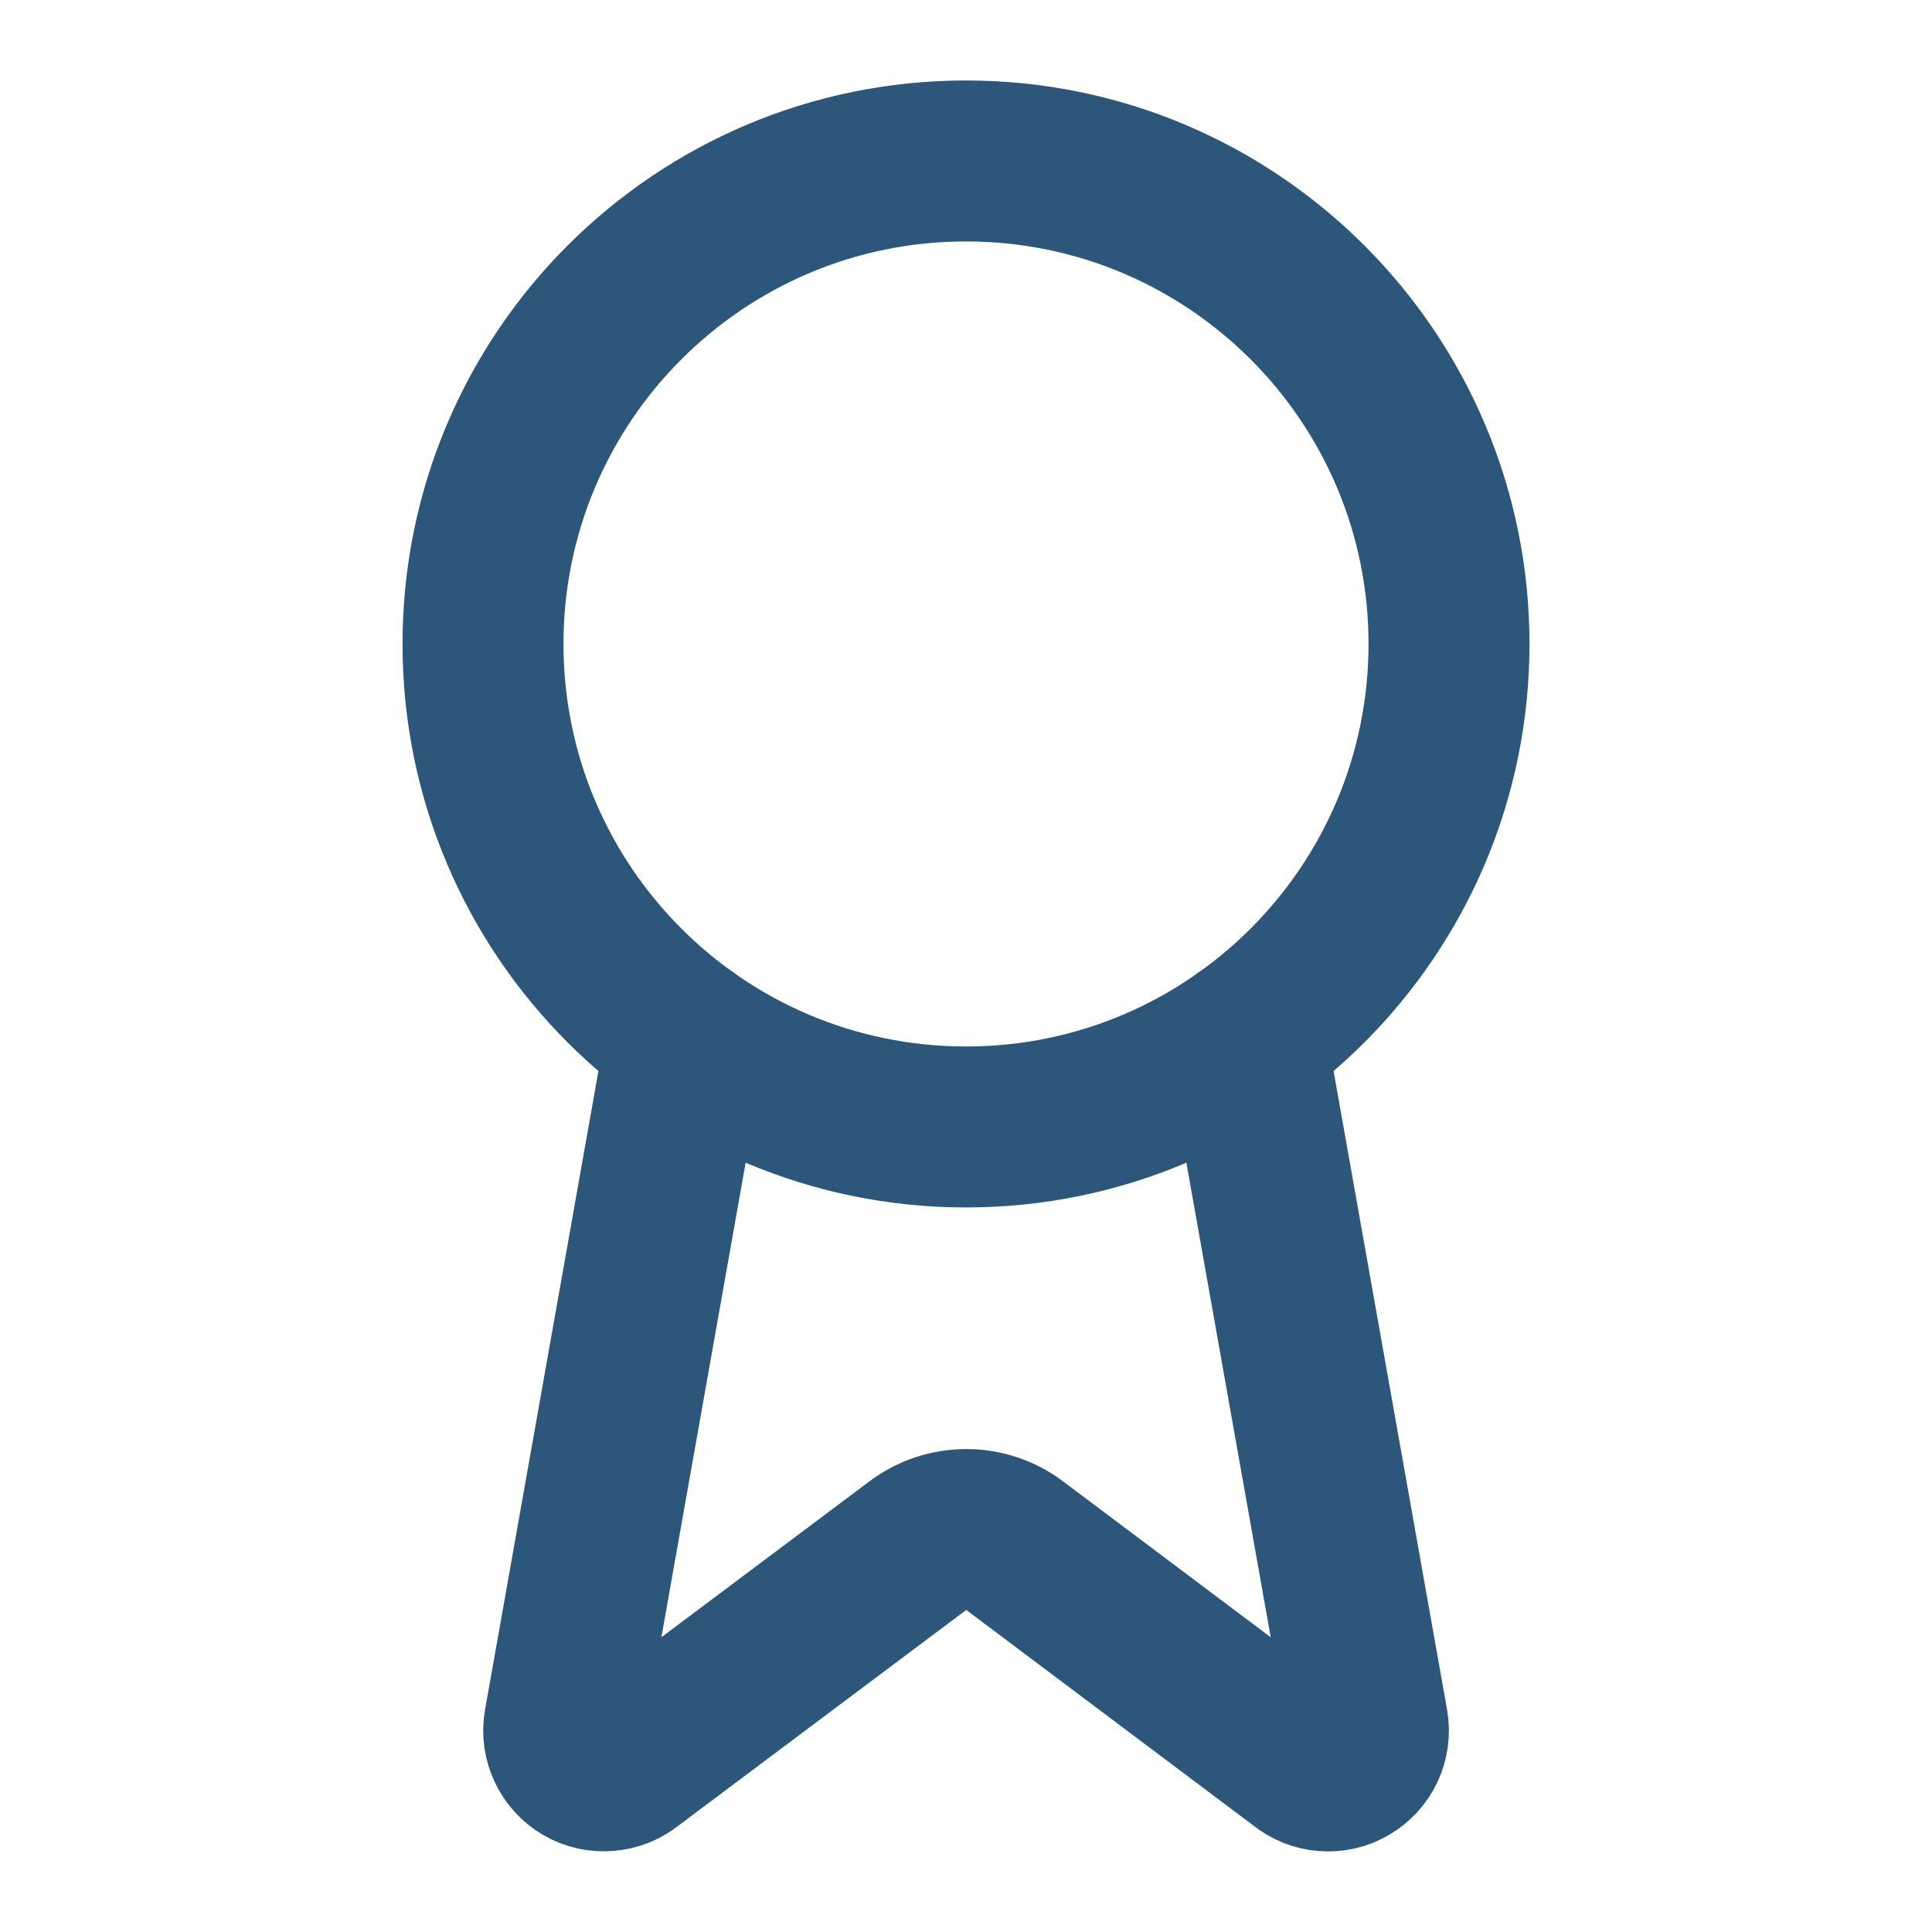
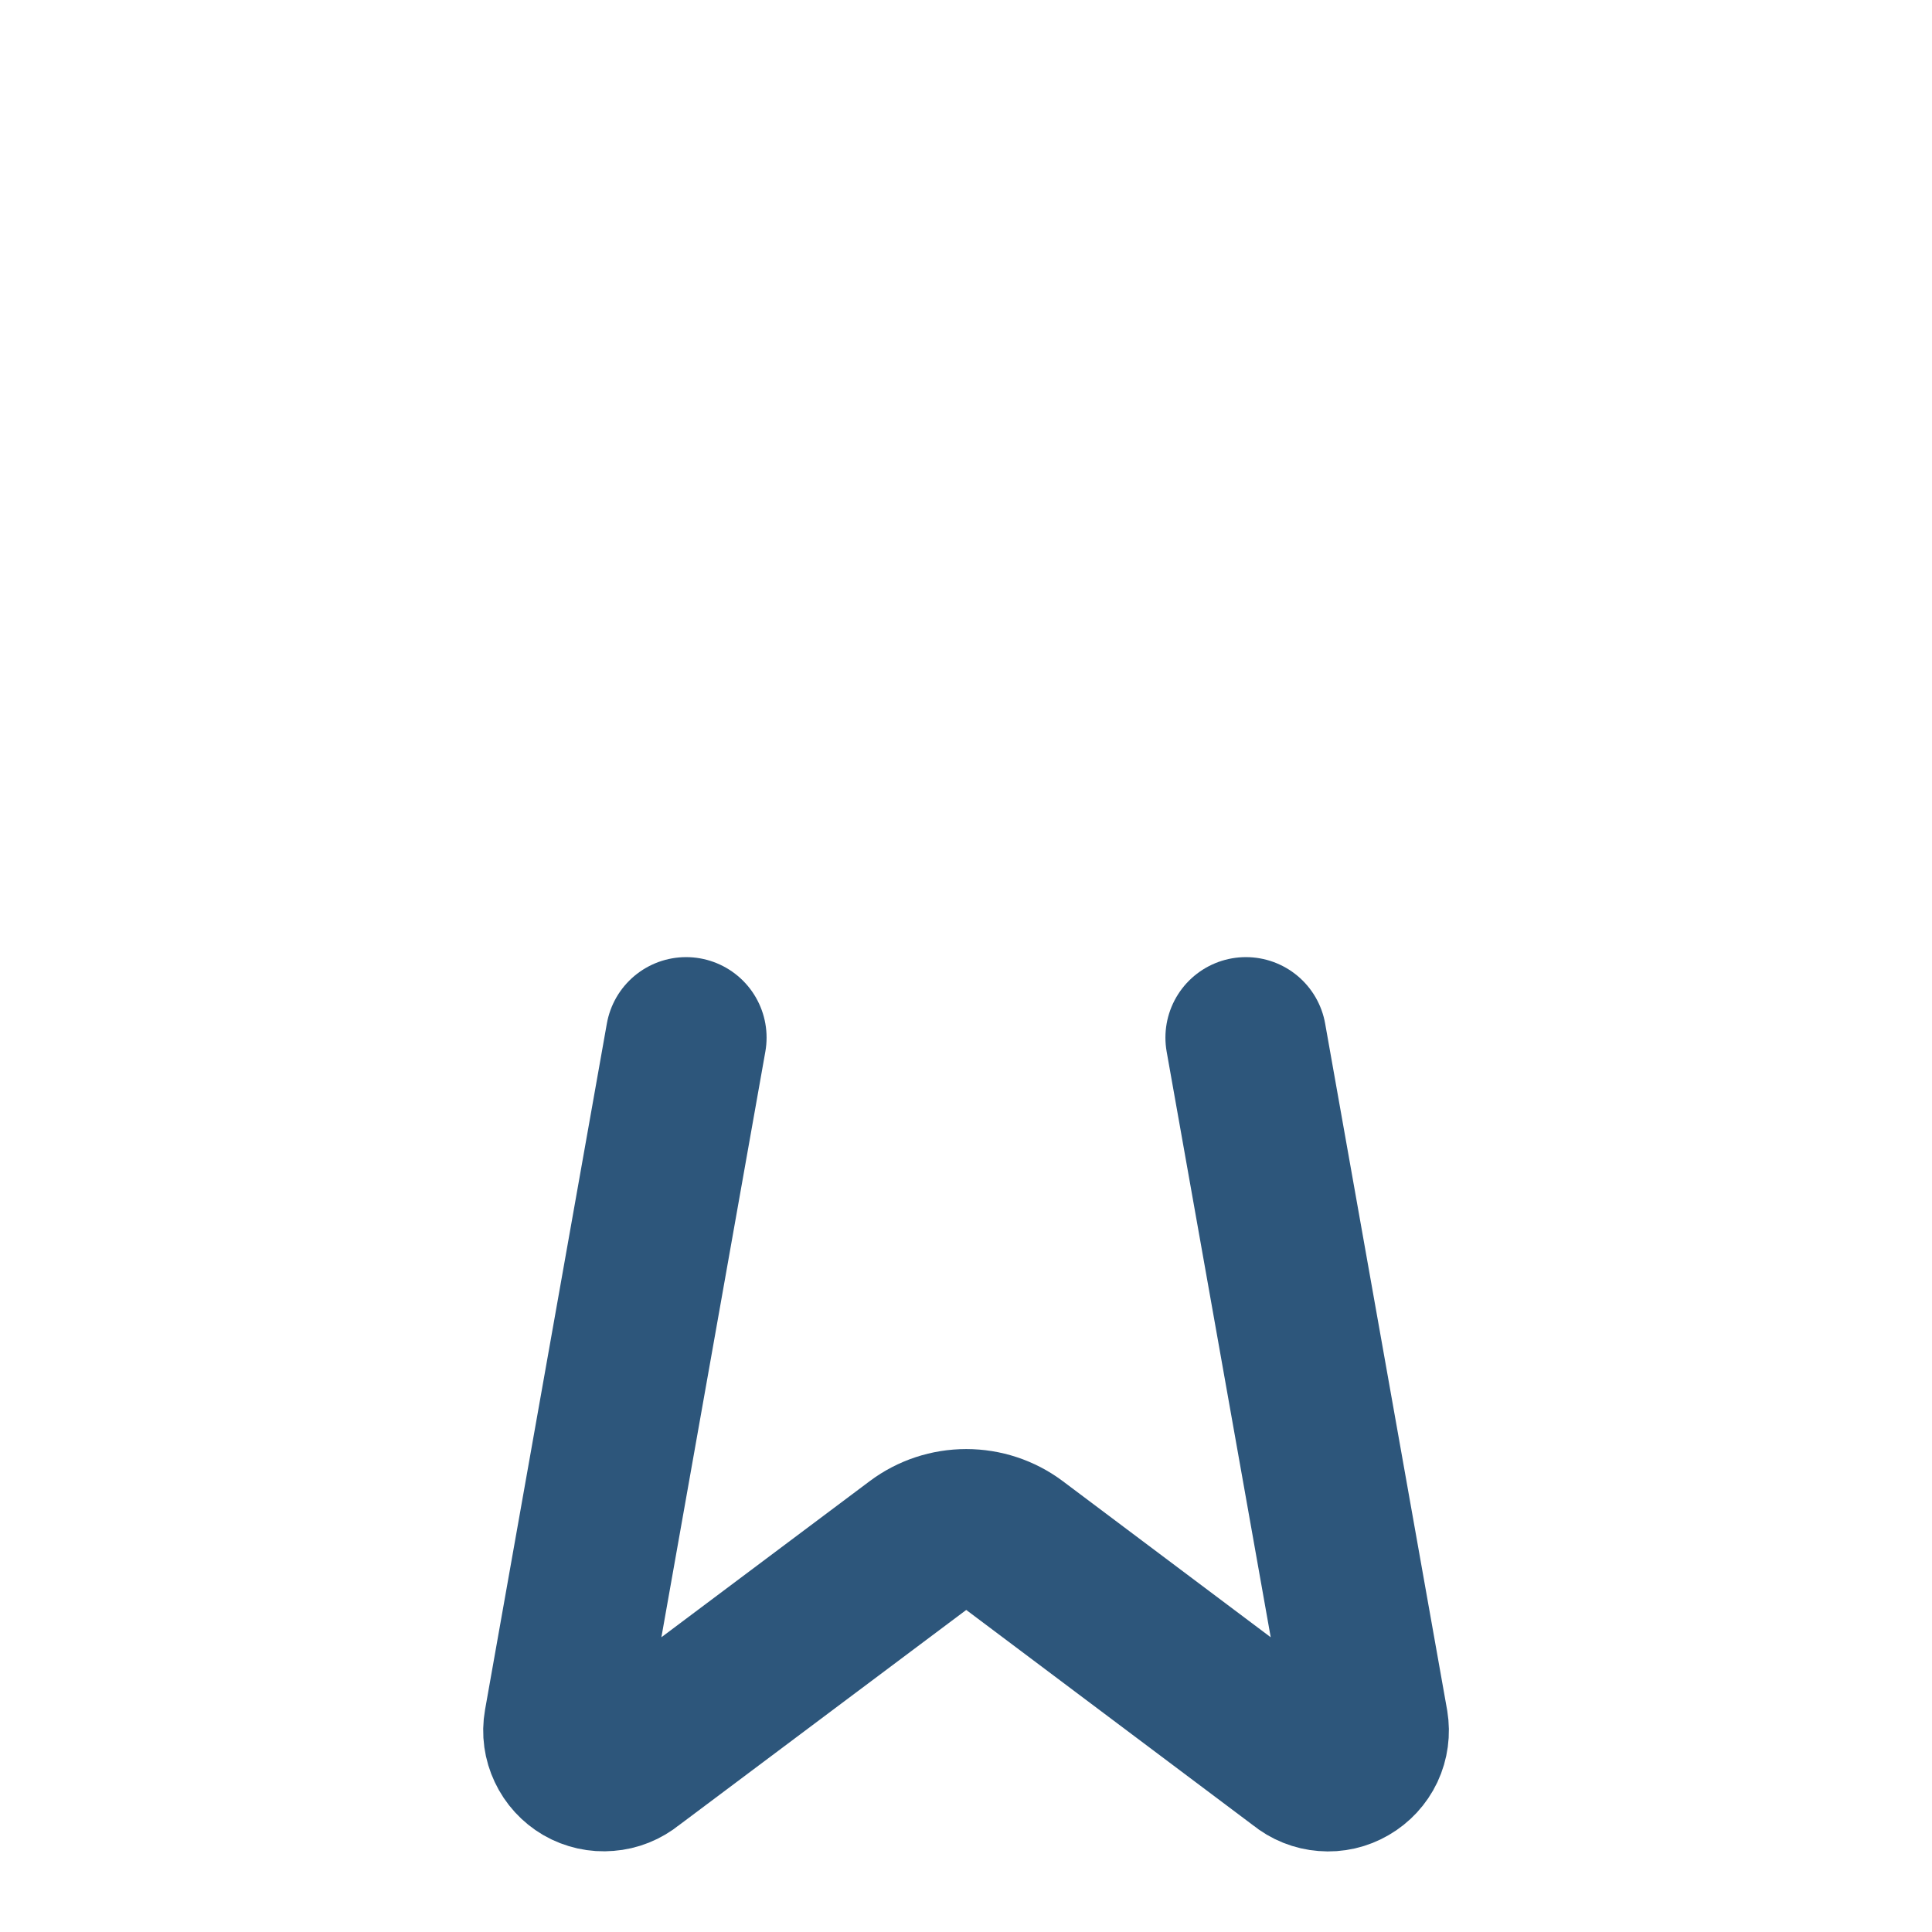
<svg xmlns="http://www.w3.org/2000/svg" width="16" height="16" viewBox="0 0 16 16" fill="none">
  <path d="M10.318 8.593L11.328 14.277C11.339 14.344 11.33 14.413 11.301 14.475C11.272 14.536 11.225 14.587 11.166 14.621C11.108 14.655 11.04 14.671 10.972 14.665C10.905 14.66 10.84 14.634 10.788 14.591L8.401 12.799C8.286 12.713 8.146 12.667 8.002 12.667C7.858 12.667 7.718 12.713 7.603 12.799L5.213 14.59C5.16 14.633 5.096 14.659 5.028 14.664C4.961 14.67 4.893 14.655 4.834 14.621C4.776 14.587 4.729 14.536 4.7 14.474C4.671 14.413 4.661 14.344 4.673 14.277L5.682 8.593" stroke="#2D567B" stroke-width="1.333" stroke-linecap="round" stroke-linejoin="round" />
-   <path d="M8 9.333C10.209 9.333 12 7.542 12 5.333C12 3.124 10.209 1.333 8 1.333C5.791 1.333 4 3.124 4 5.333C4 7.542 5.791 9.333 8 9.333Z" stroke="#2D567B" stroke-width="1.333" stroke-linecap="round" stroke-linejoin="round" />
</svg>